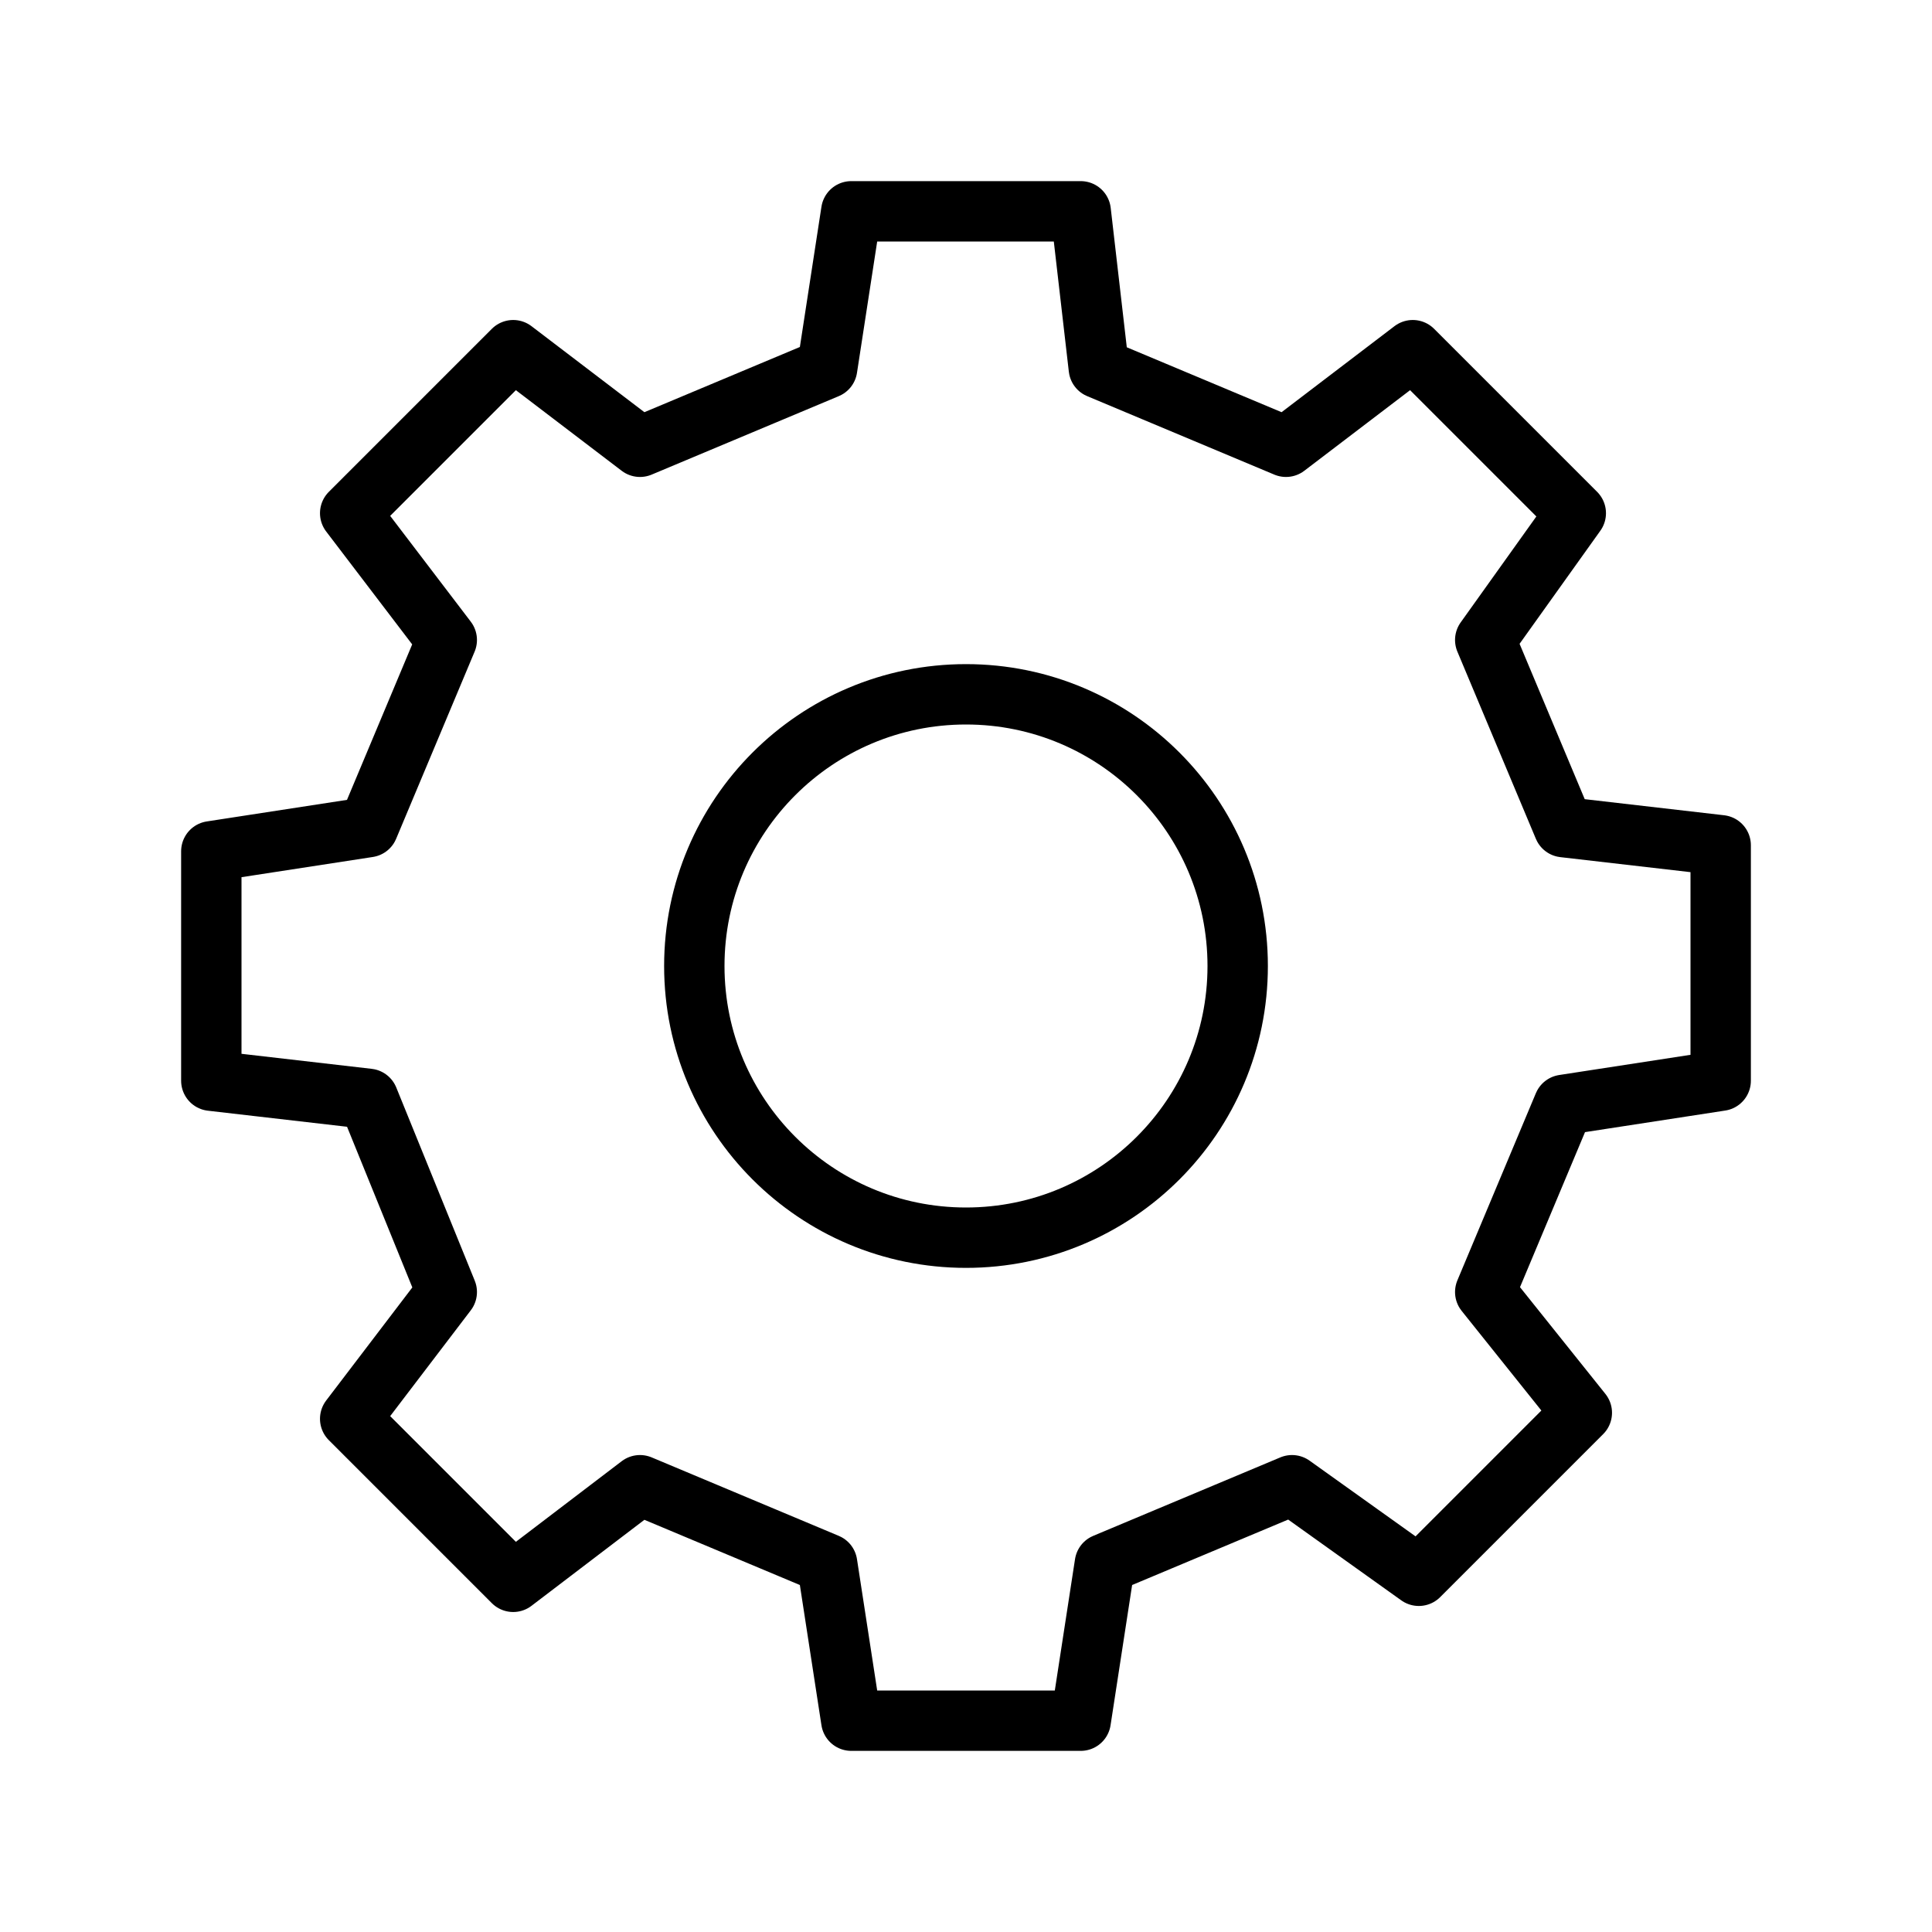
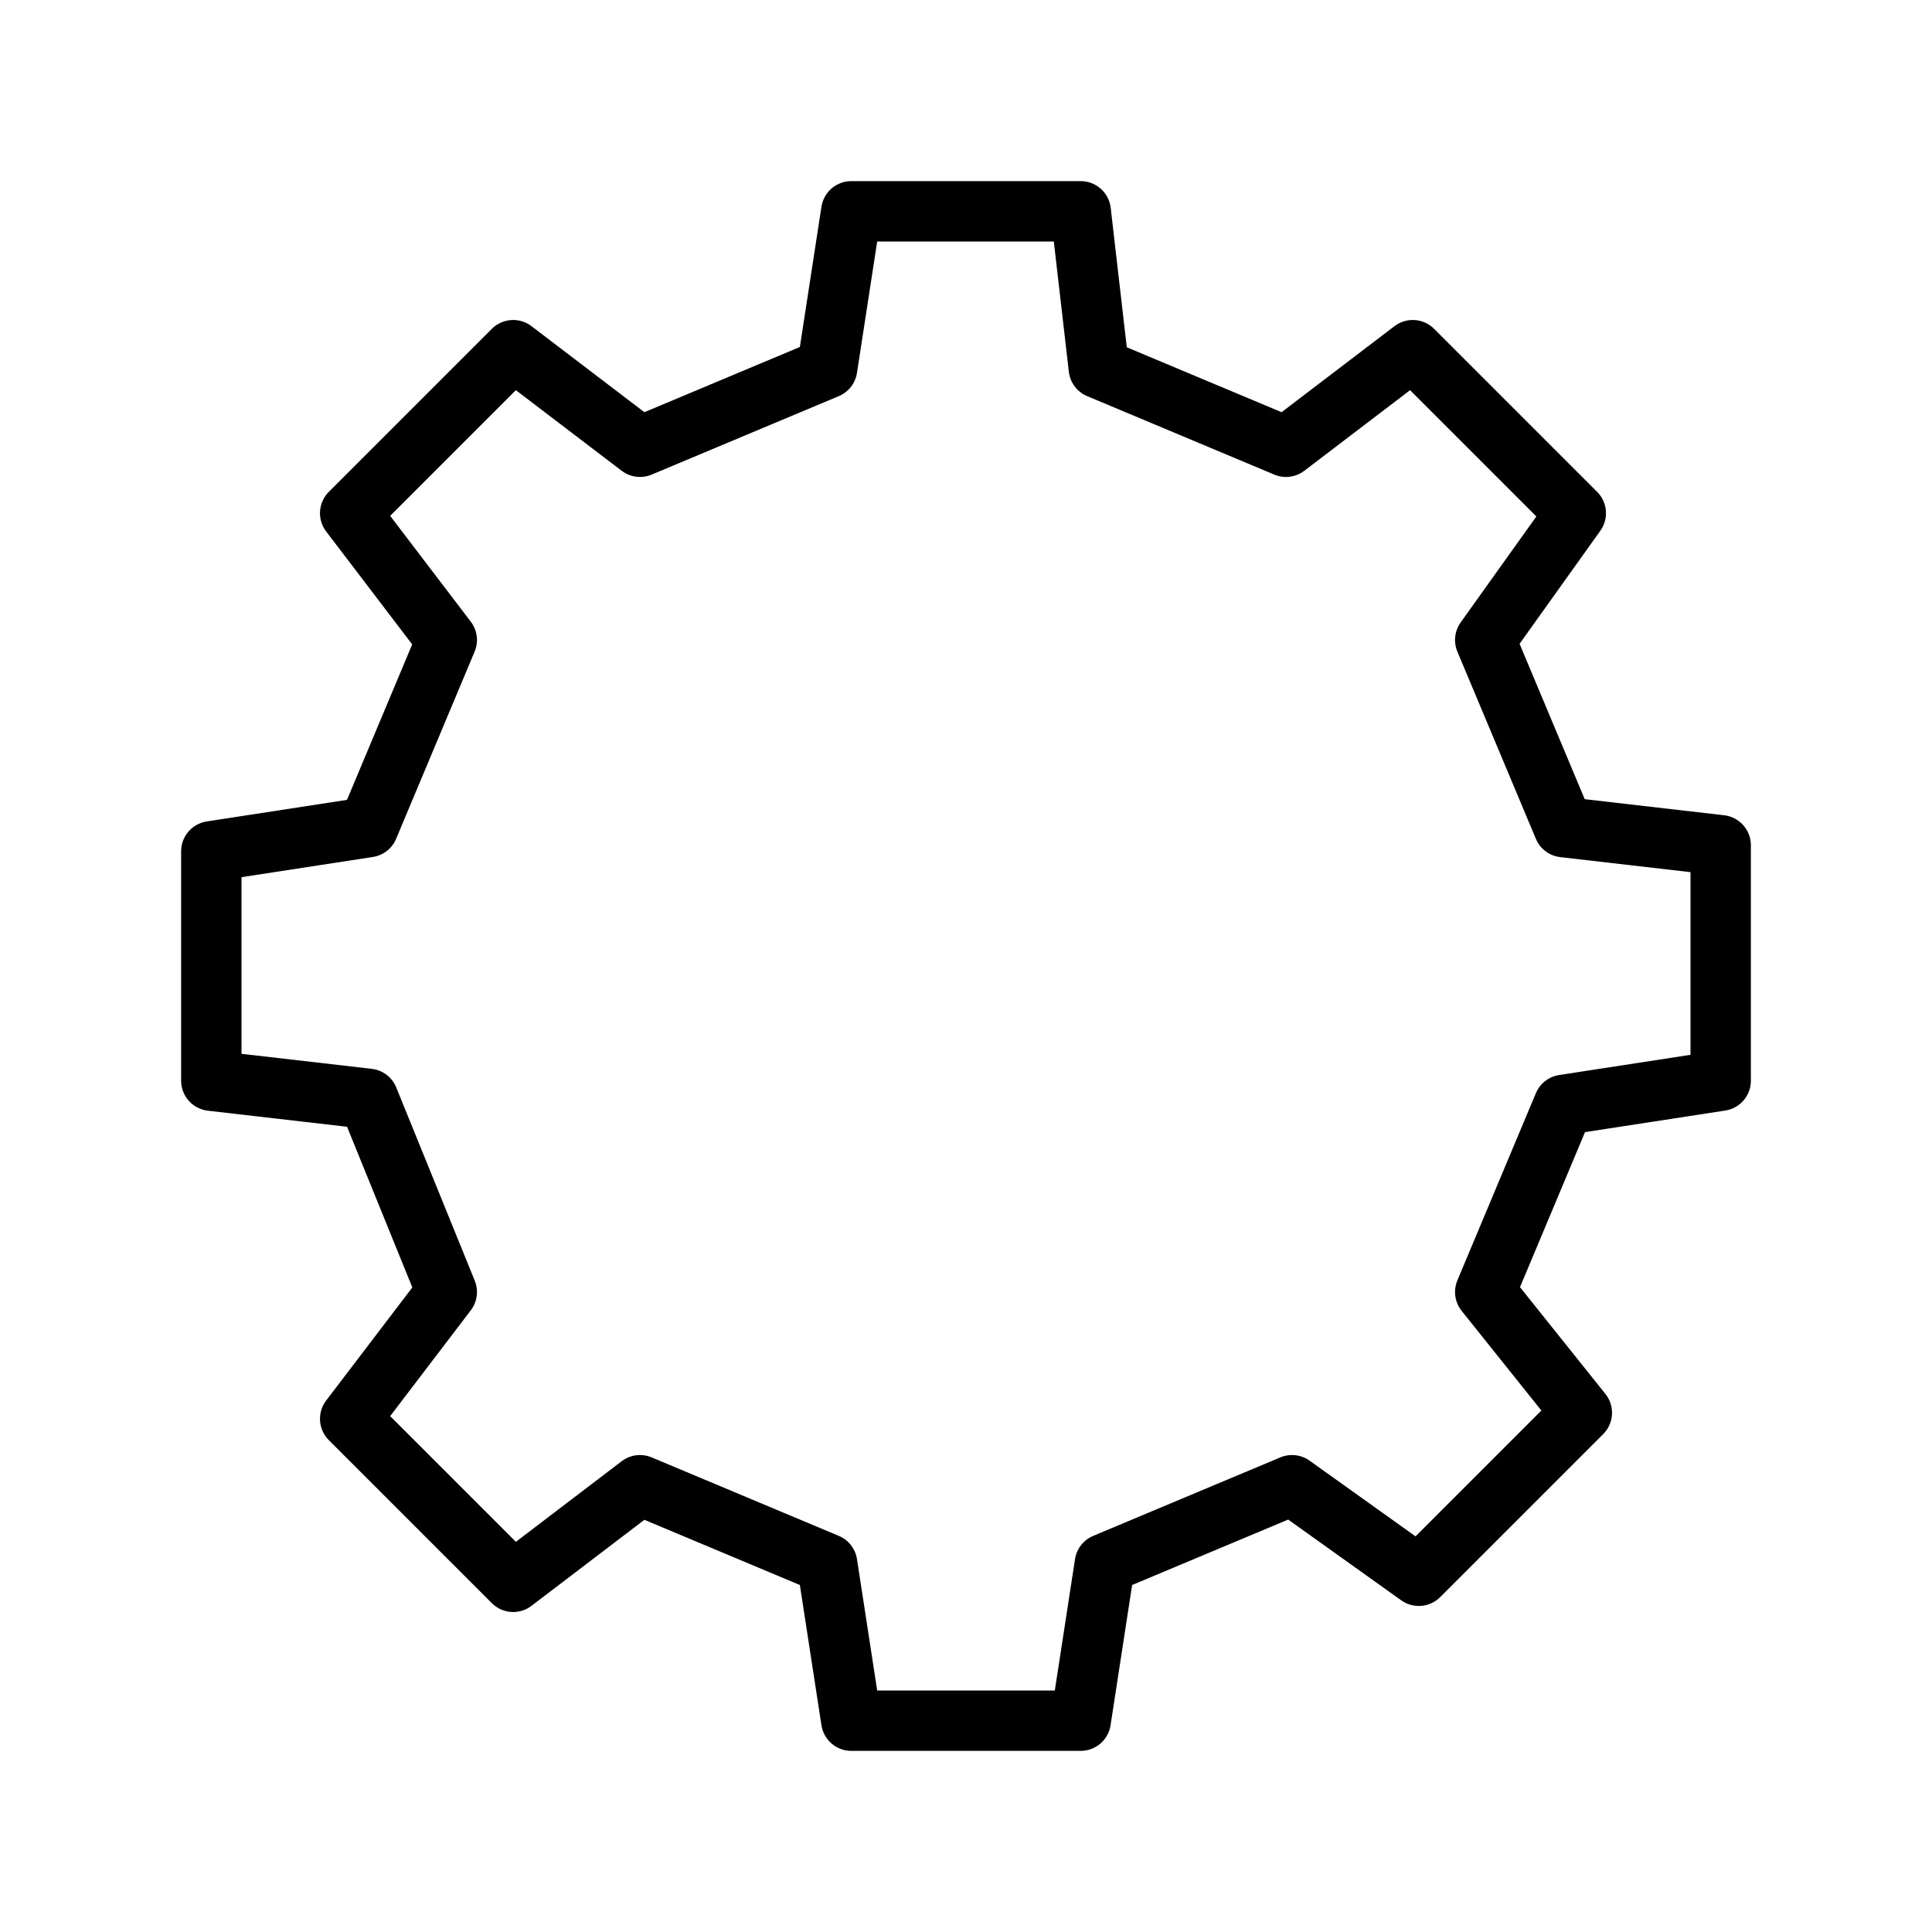
<svg xmlns="http://www.w3.org/2000/svg" viewBox="0 0 32 32" fill="none" stroke="#000" stroke-linejoin="round">
-   <circle cx="16" cy="16" r="4.5" />
  <path d="M24.6 10.6l1.5-2.1-2.7-2.7-2.1 1.6-3.1-1.3-.3-2.6h-3.8l-.4 2.6-3.1 1.3-2.1-1.6-2.7 2.7 1.6 2.1-1.3 3.1-2.6     .4v3.8l2.6.3 1.3 3.2-1.6 2.1 2.7 2.7 2.1-1.6 3.1 1.3.4 2.6h3.8l.4-2.6 3.1-1.3 2.1 1.5 2.7-2.7-1.6-2 1.3-3.1 2.6     -.4V14l-2.6-.3z" />
</svg>